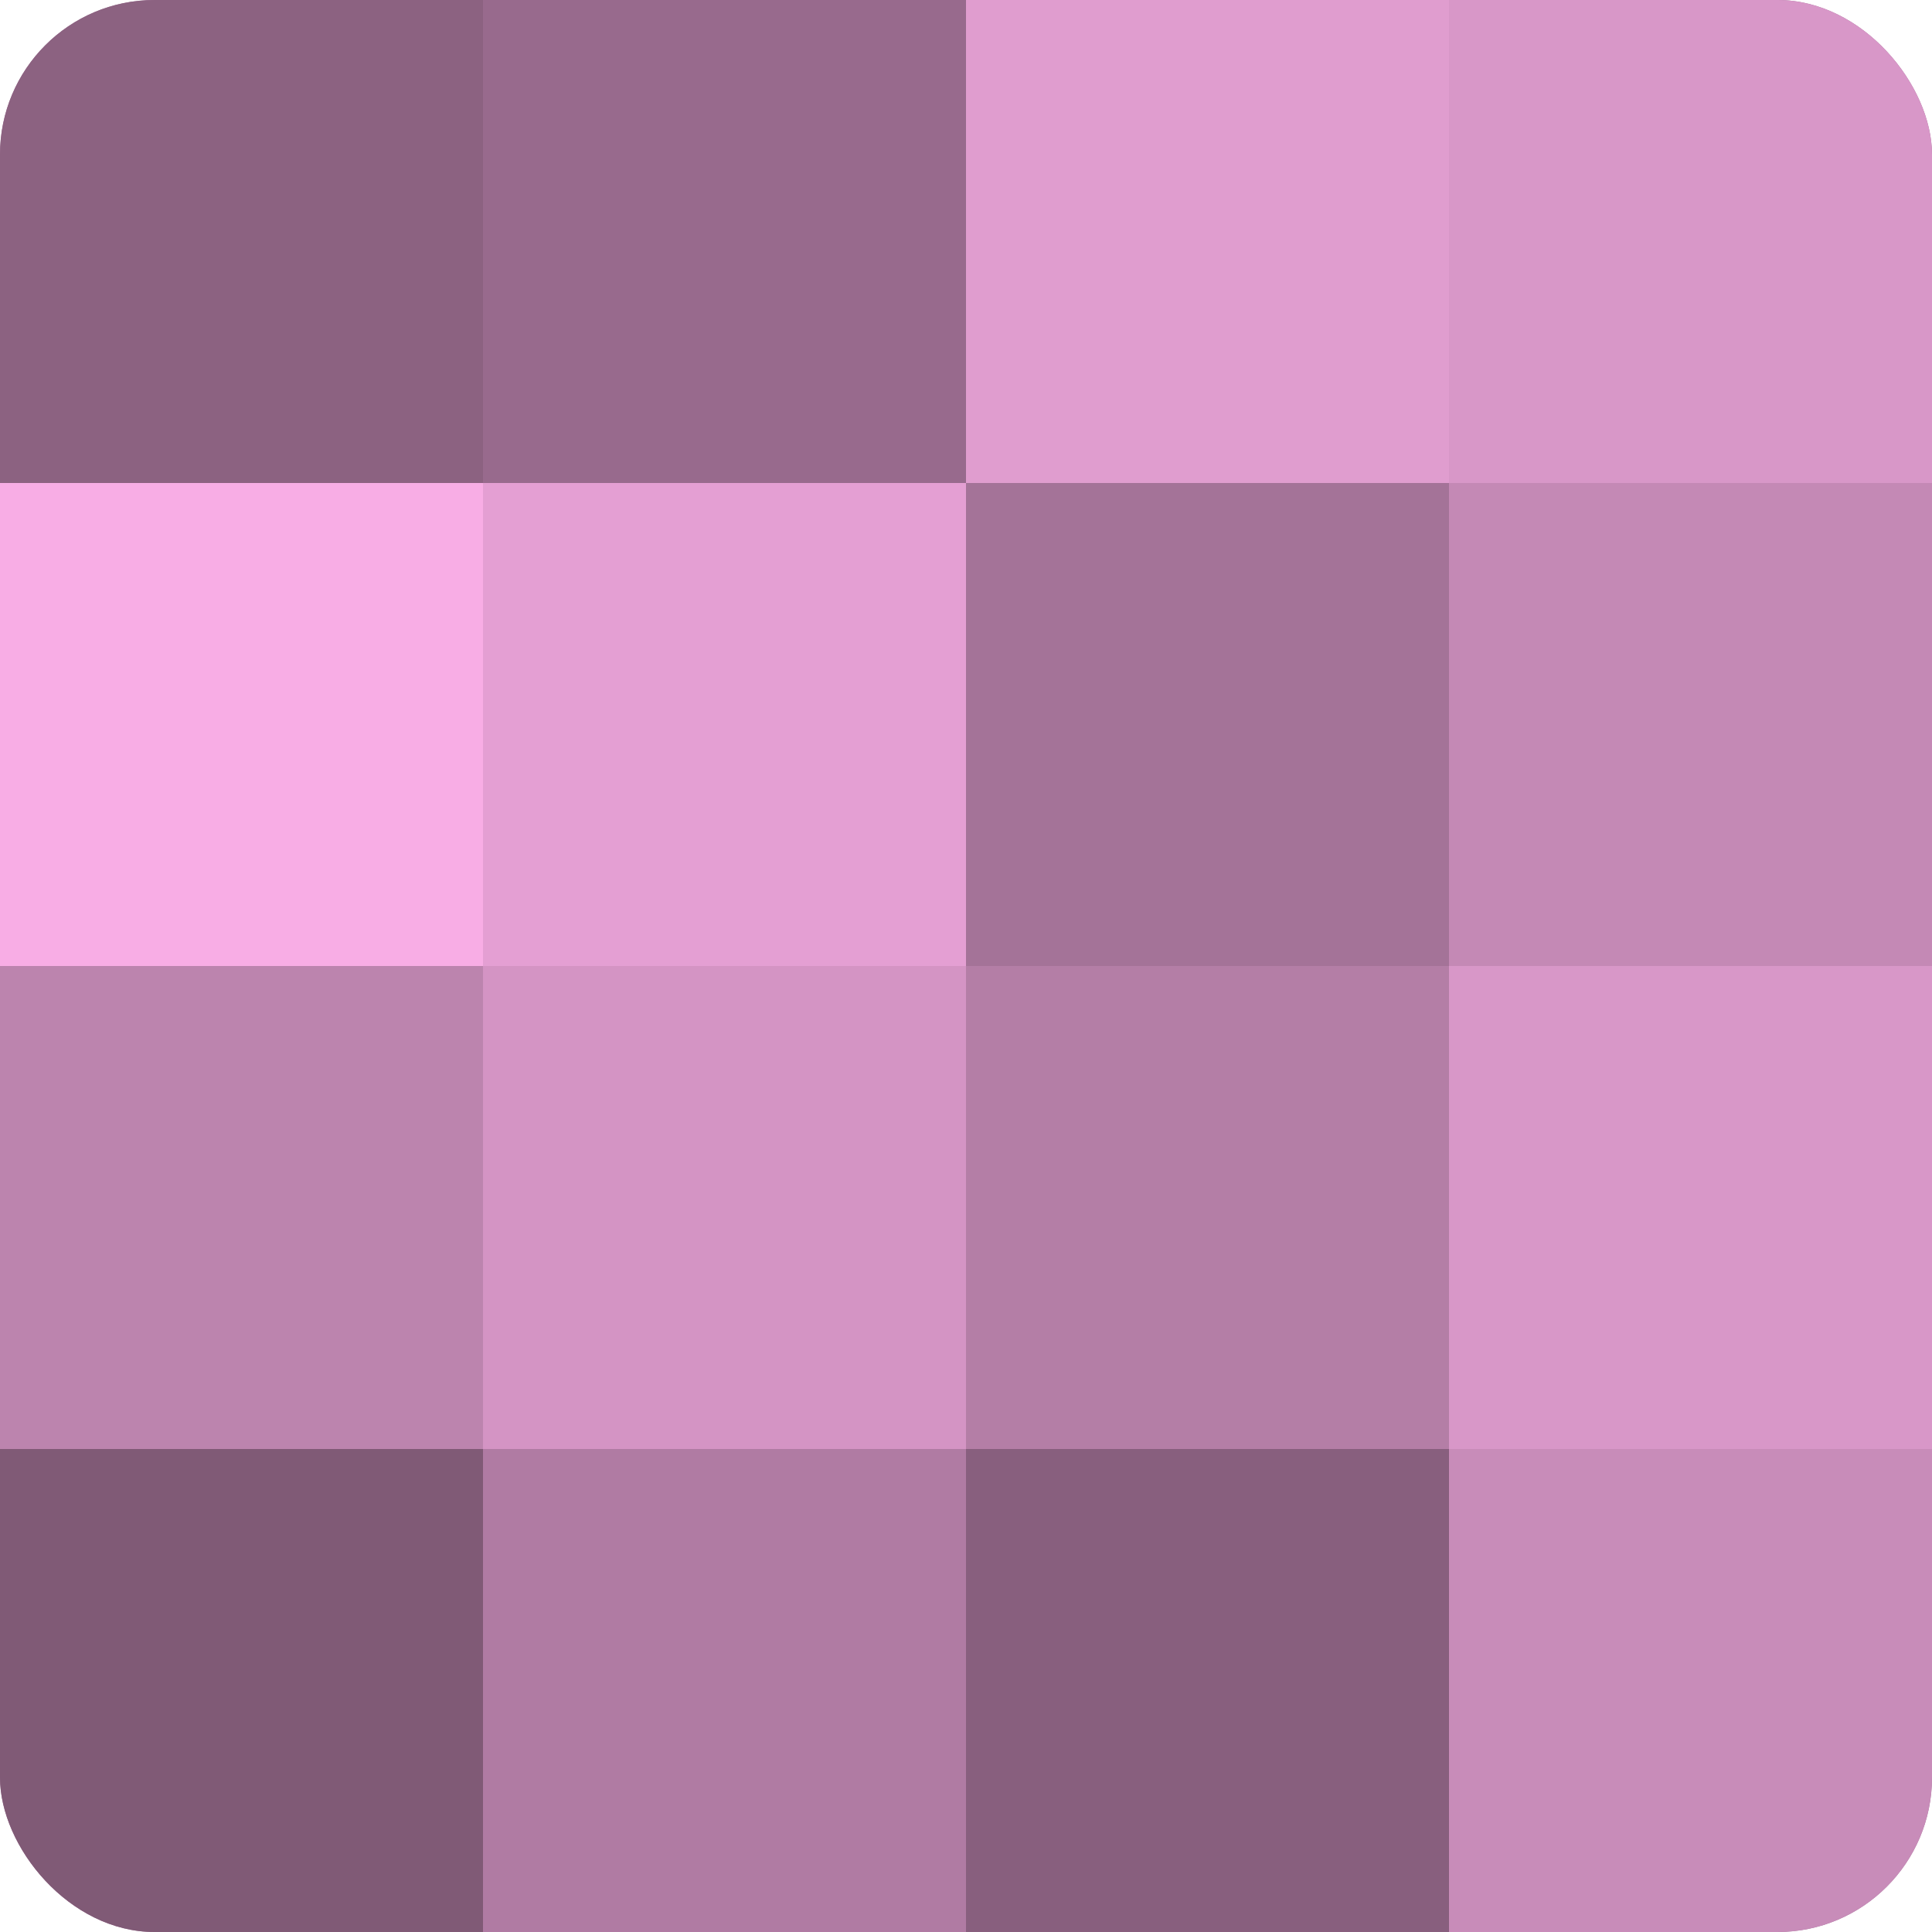
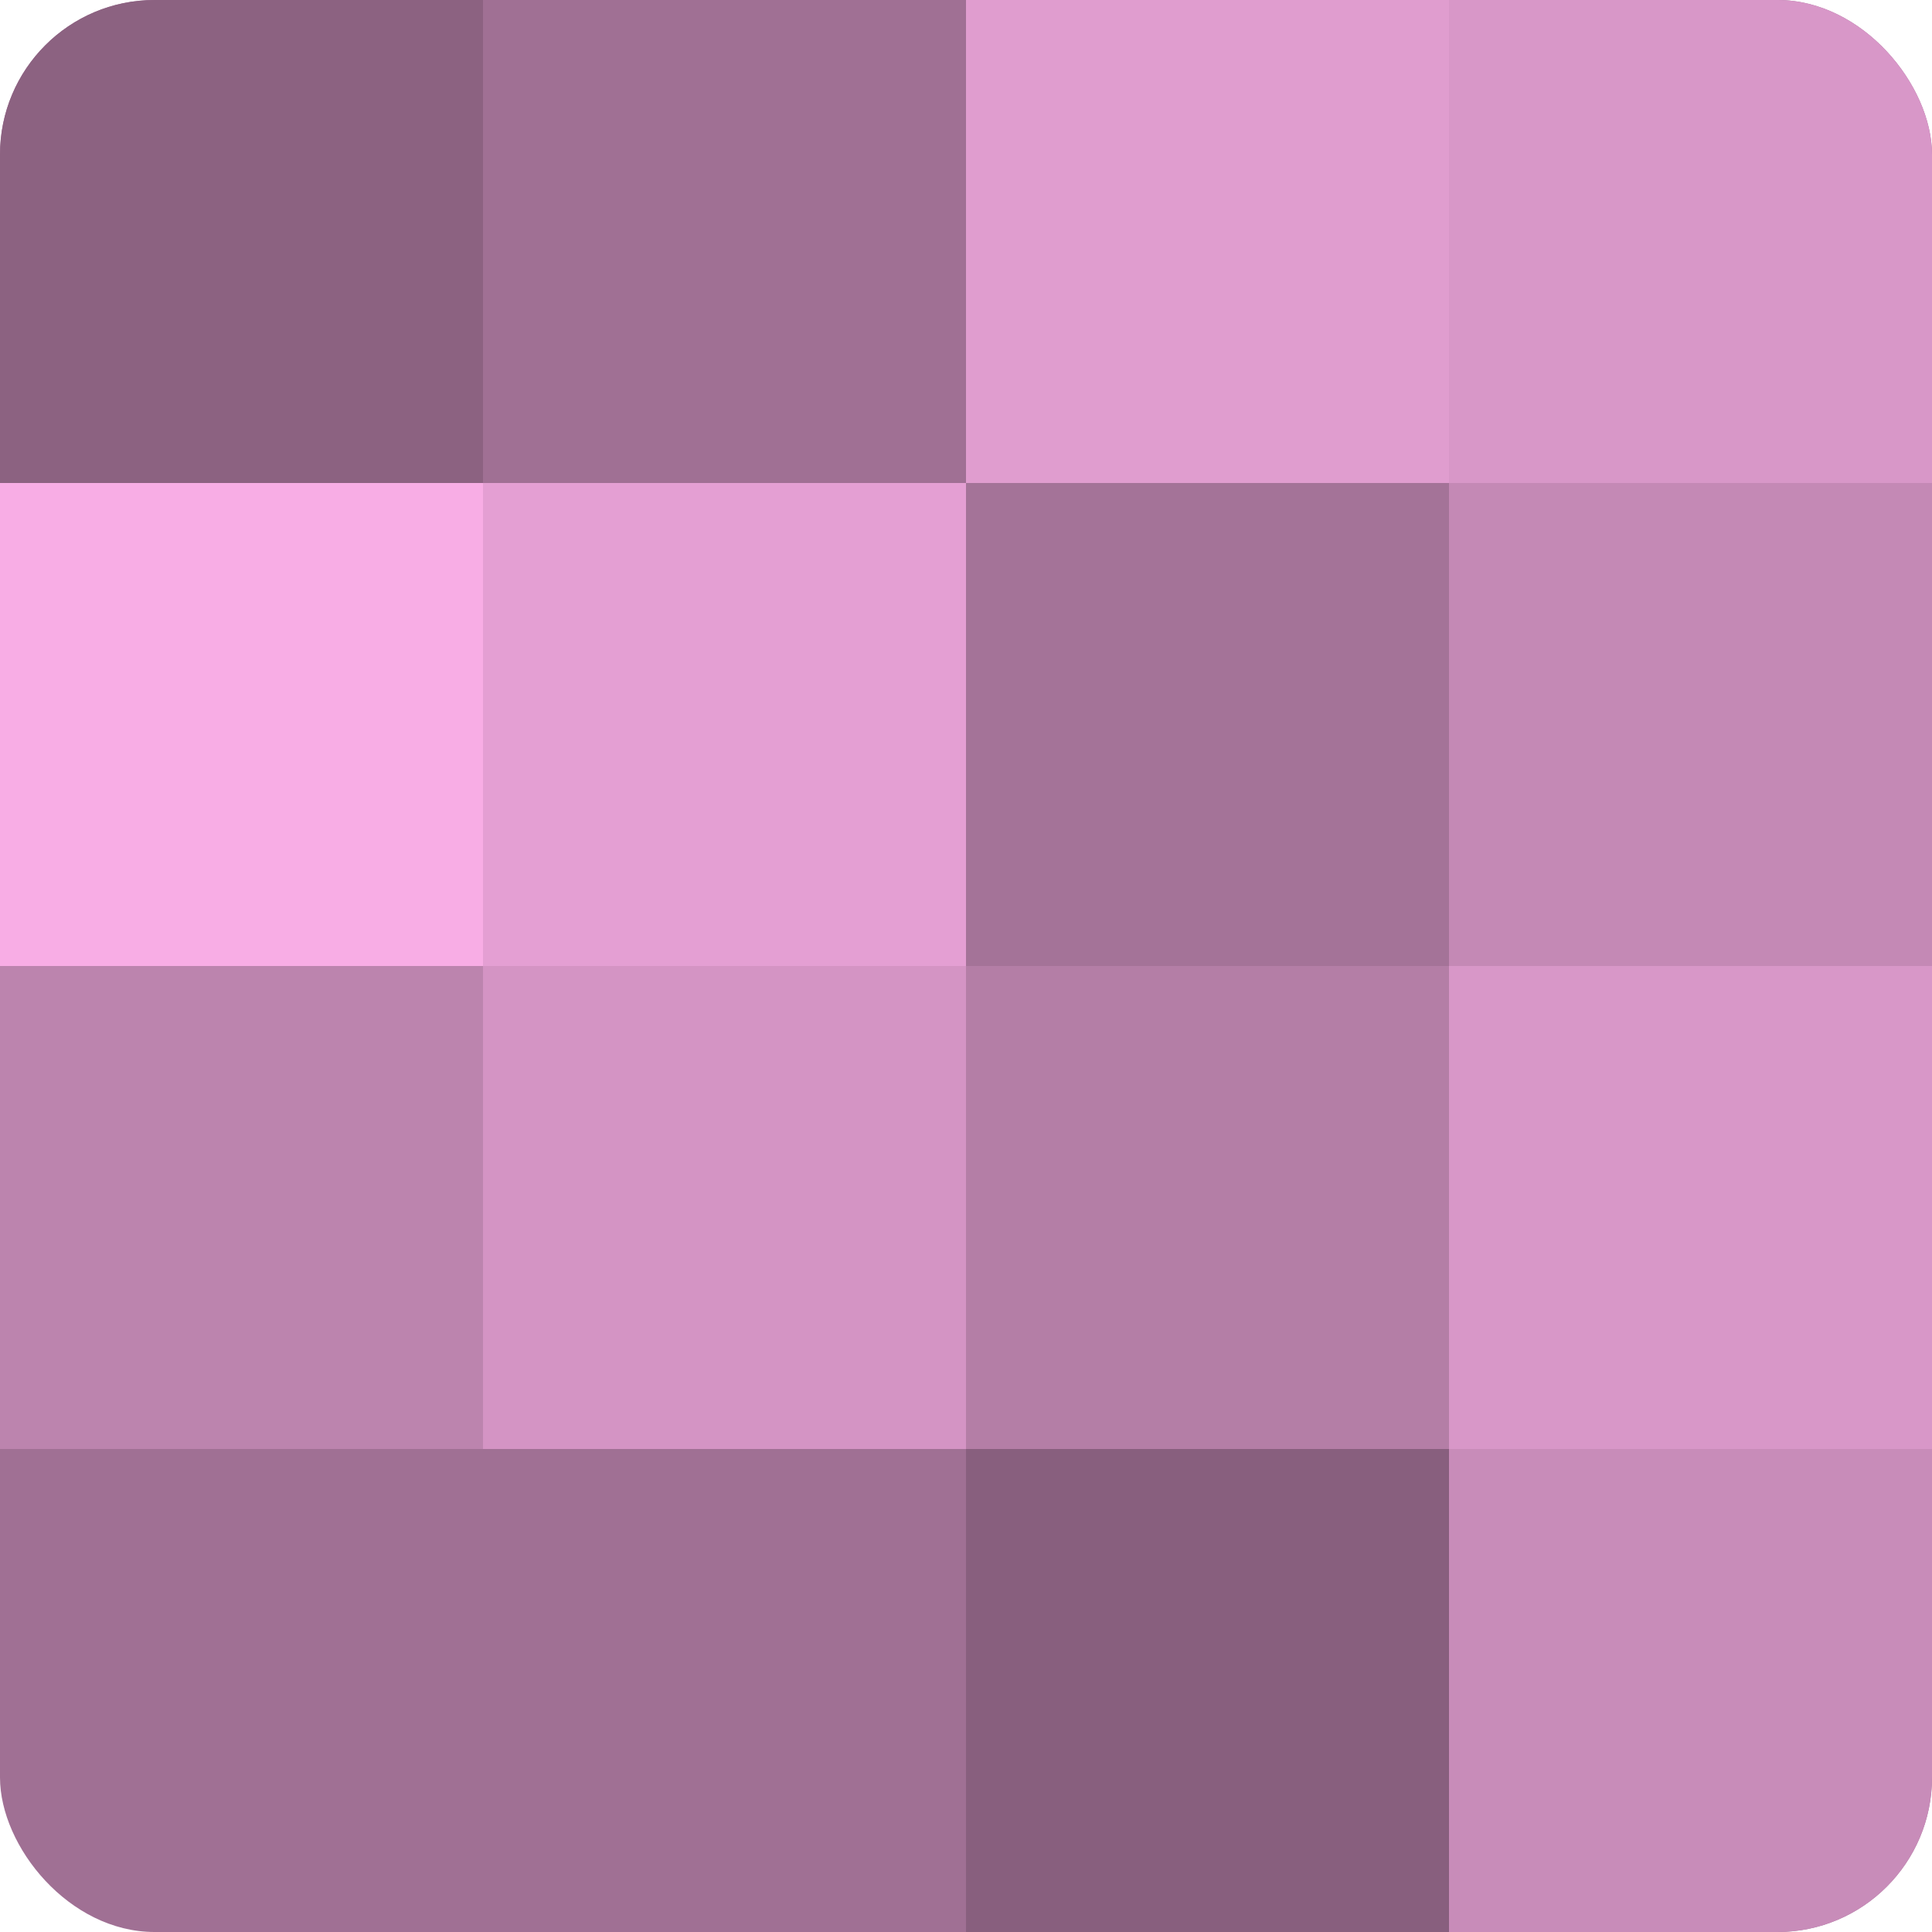
<svg xmlns="http://www.w3.org/2000/svg" width="60" height="60" viewBox="0 0 100 100" preserveAspectRatio="xMidYMid meet">
  <defs>
    <clipPath id="c" width="100" height="100">
      <rect width="100" height="100" rx="8" ry="8" />
    </clipPath>
  </defs>
  <g clip-path="url(#c)">
    <rect width="100" height="100" fill="#a07094" />
    <rect width="25" height="25" fill="#8c6281" />
    <rect y="25" width="25" height="25" fill="#f8ade5" />
    <rect y="50" width="25" height="25" fill="#bc84ae" />
-     <rect y="75" width="25" height="25" fill="#805a76" />
-     <rect x="25" width="25" height="25" fill="#986a8d" />
    <rect x="25" y="25" width="25" height="25" fill="#e49fd3" />
    <rect x="25" y="50" width="25" height="25" fill="#d494c4" />
-     <rect x="25" y="75" width="25" height="25" fill="#b07ba3" />
    <rect x="50" width="25" height="25" fill="#e09dcf" />
    <rect x="50" y="25" width="25" height="25" fill="#a47398" />
    <rect x="50" y="50" width="25" height="25" fill="#b47ea6" />
    <rect x="50" y="75" width="25" height="25" fill="#885f7e" />
    <rect x="75" width="25" height="25" fill="#d897c8" />
    <rect x="75" y="25" width="25" height="25" fill="#c489b5" />
    <rect x="75" y="50" width="25" height="25" fill="#d897c8" />
    <rect x="75" y="75" width="25" height="25" fill="#c88cb9" />
  </g>
</svg>